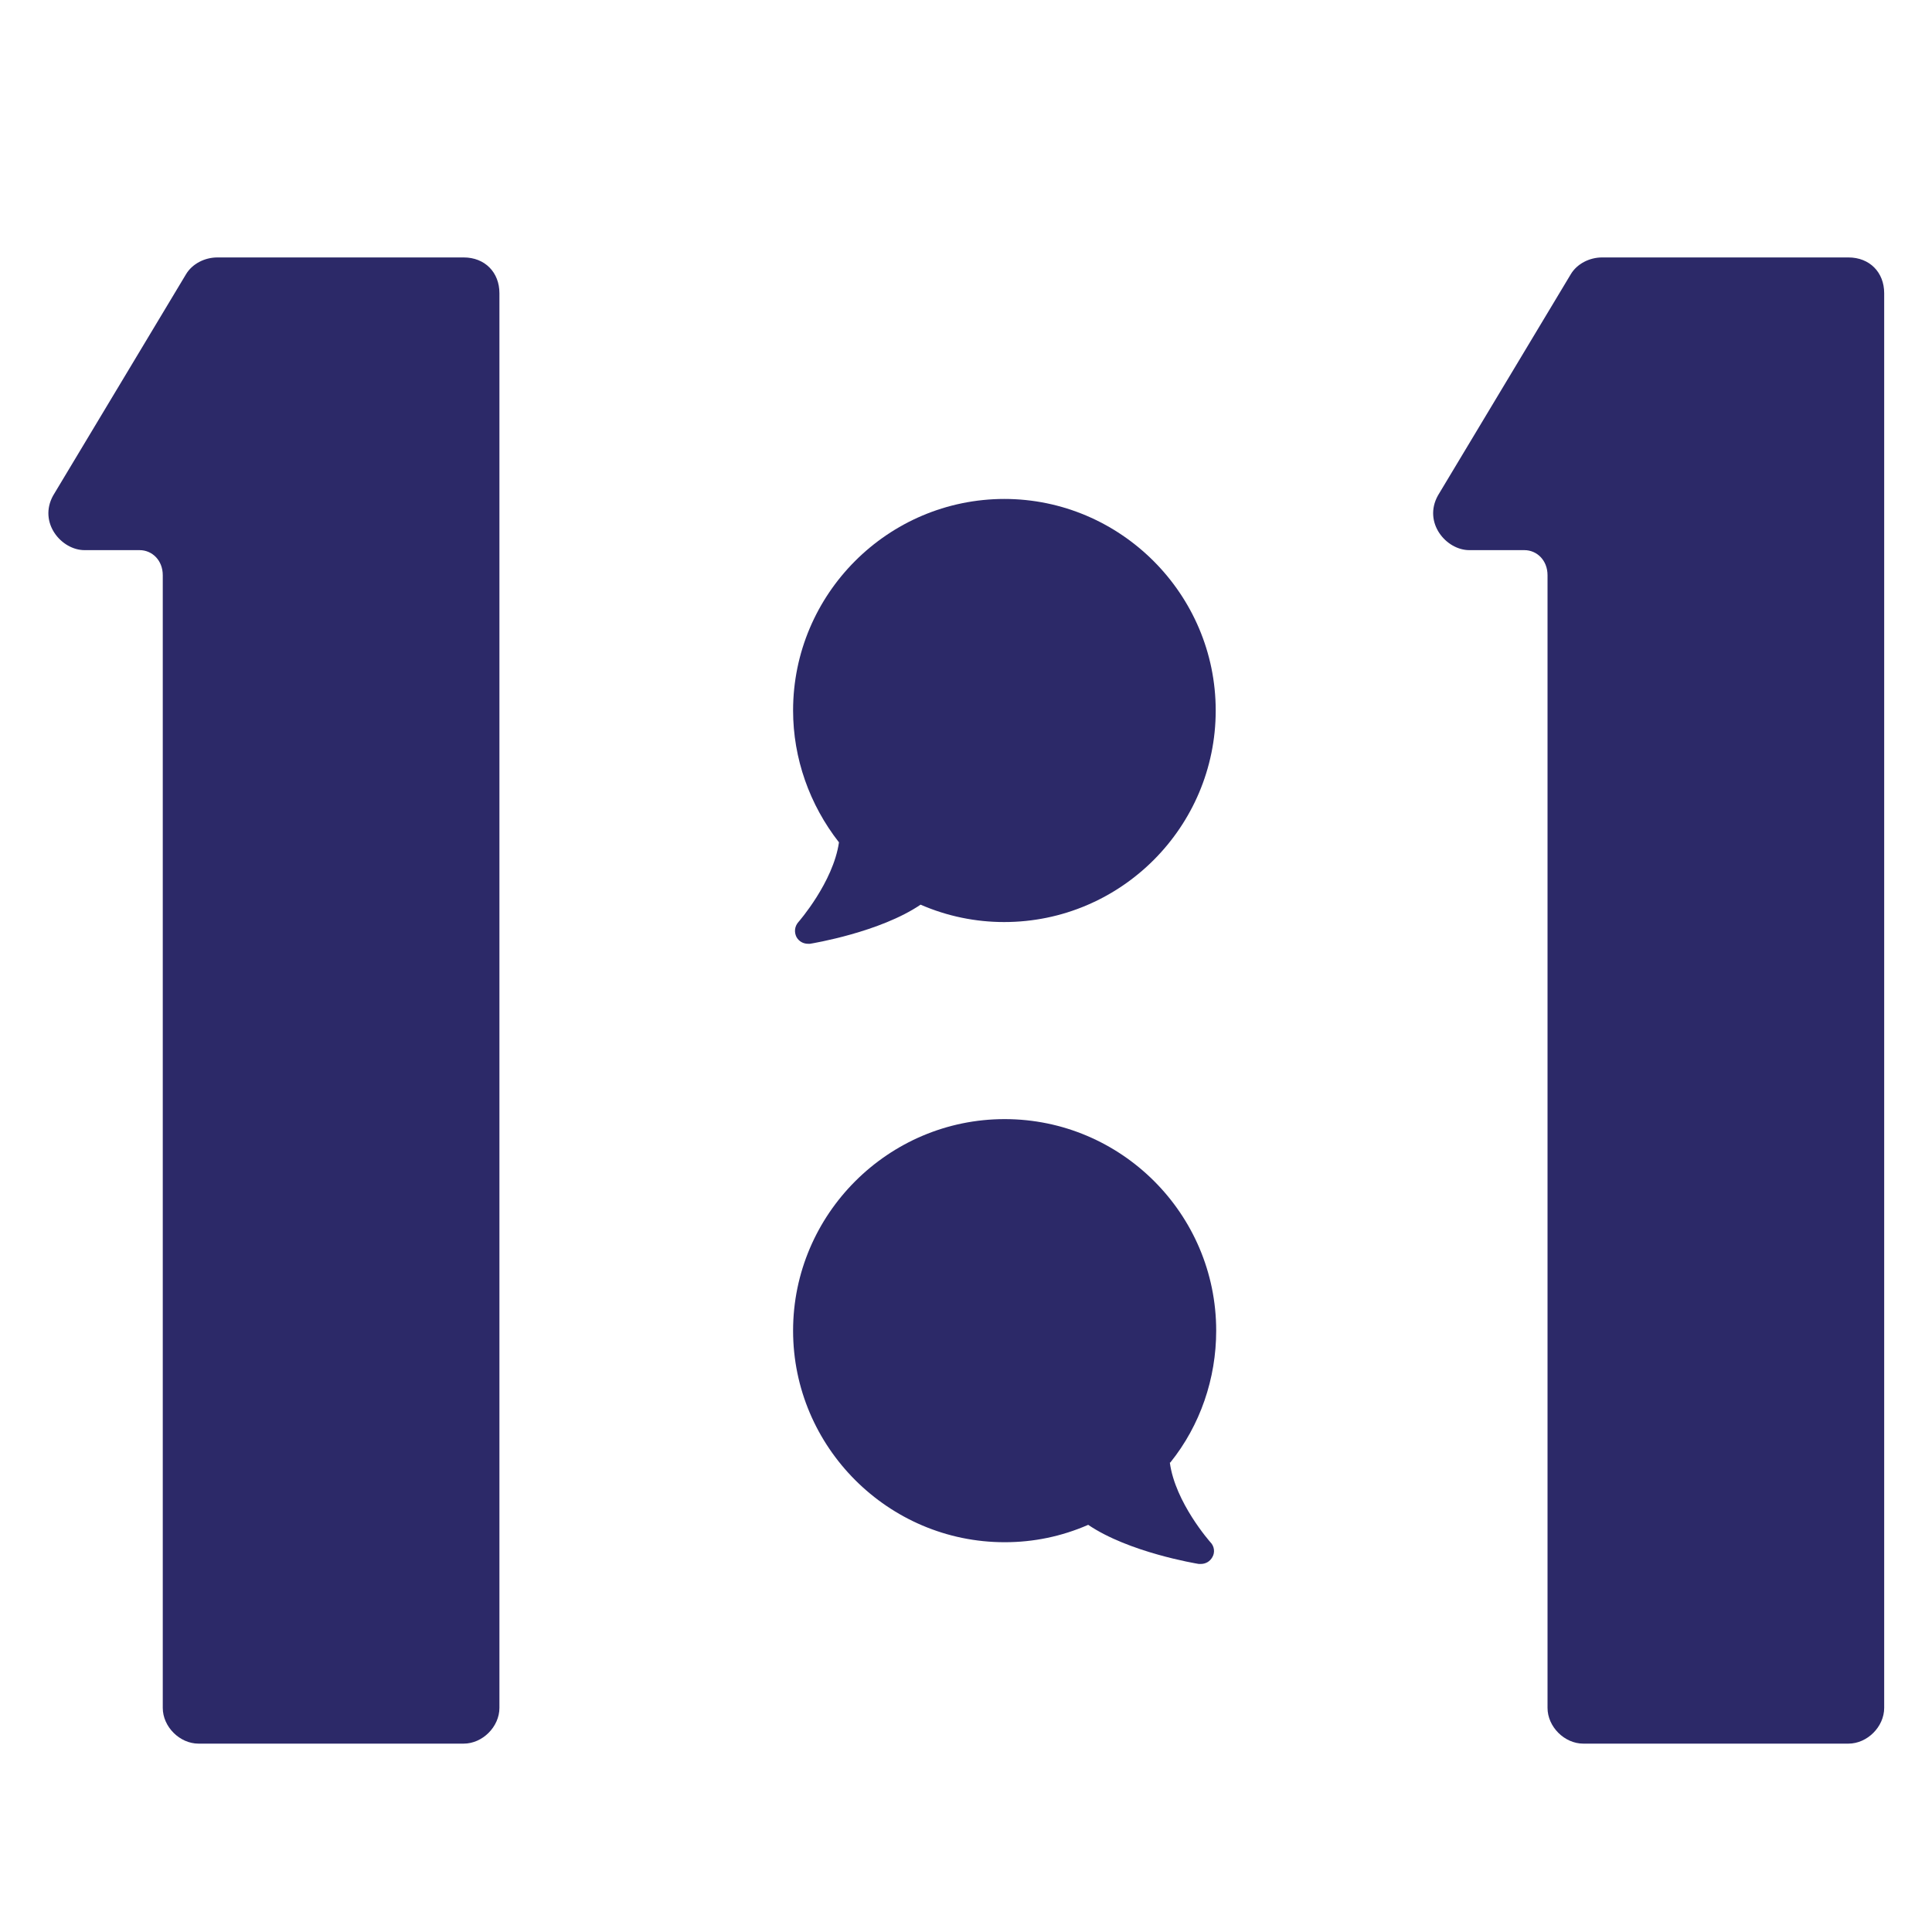
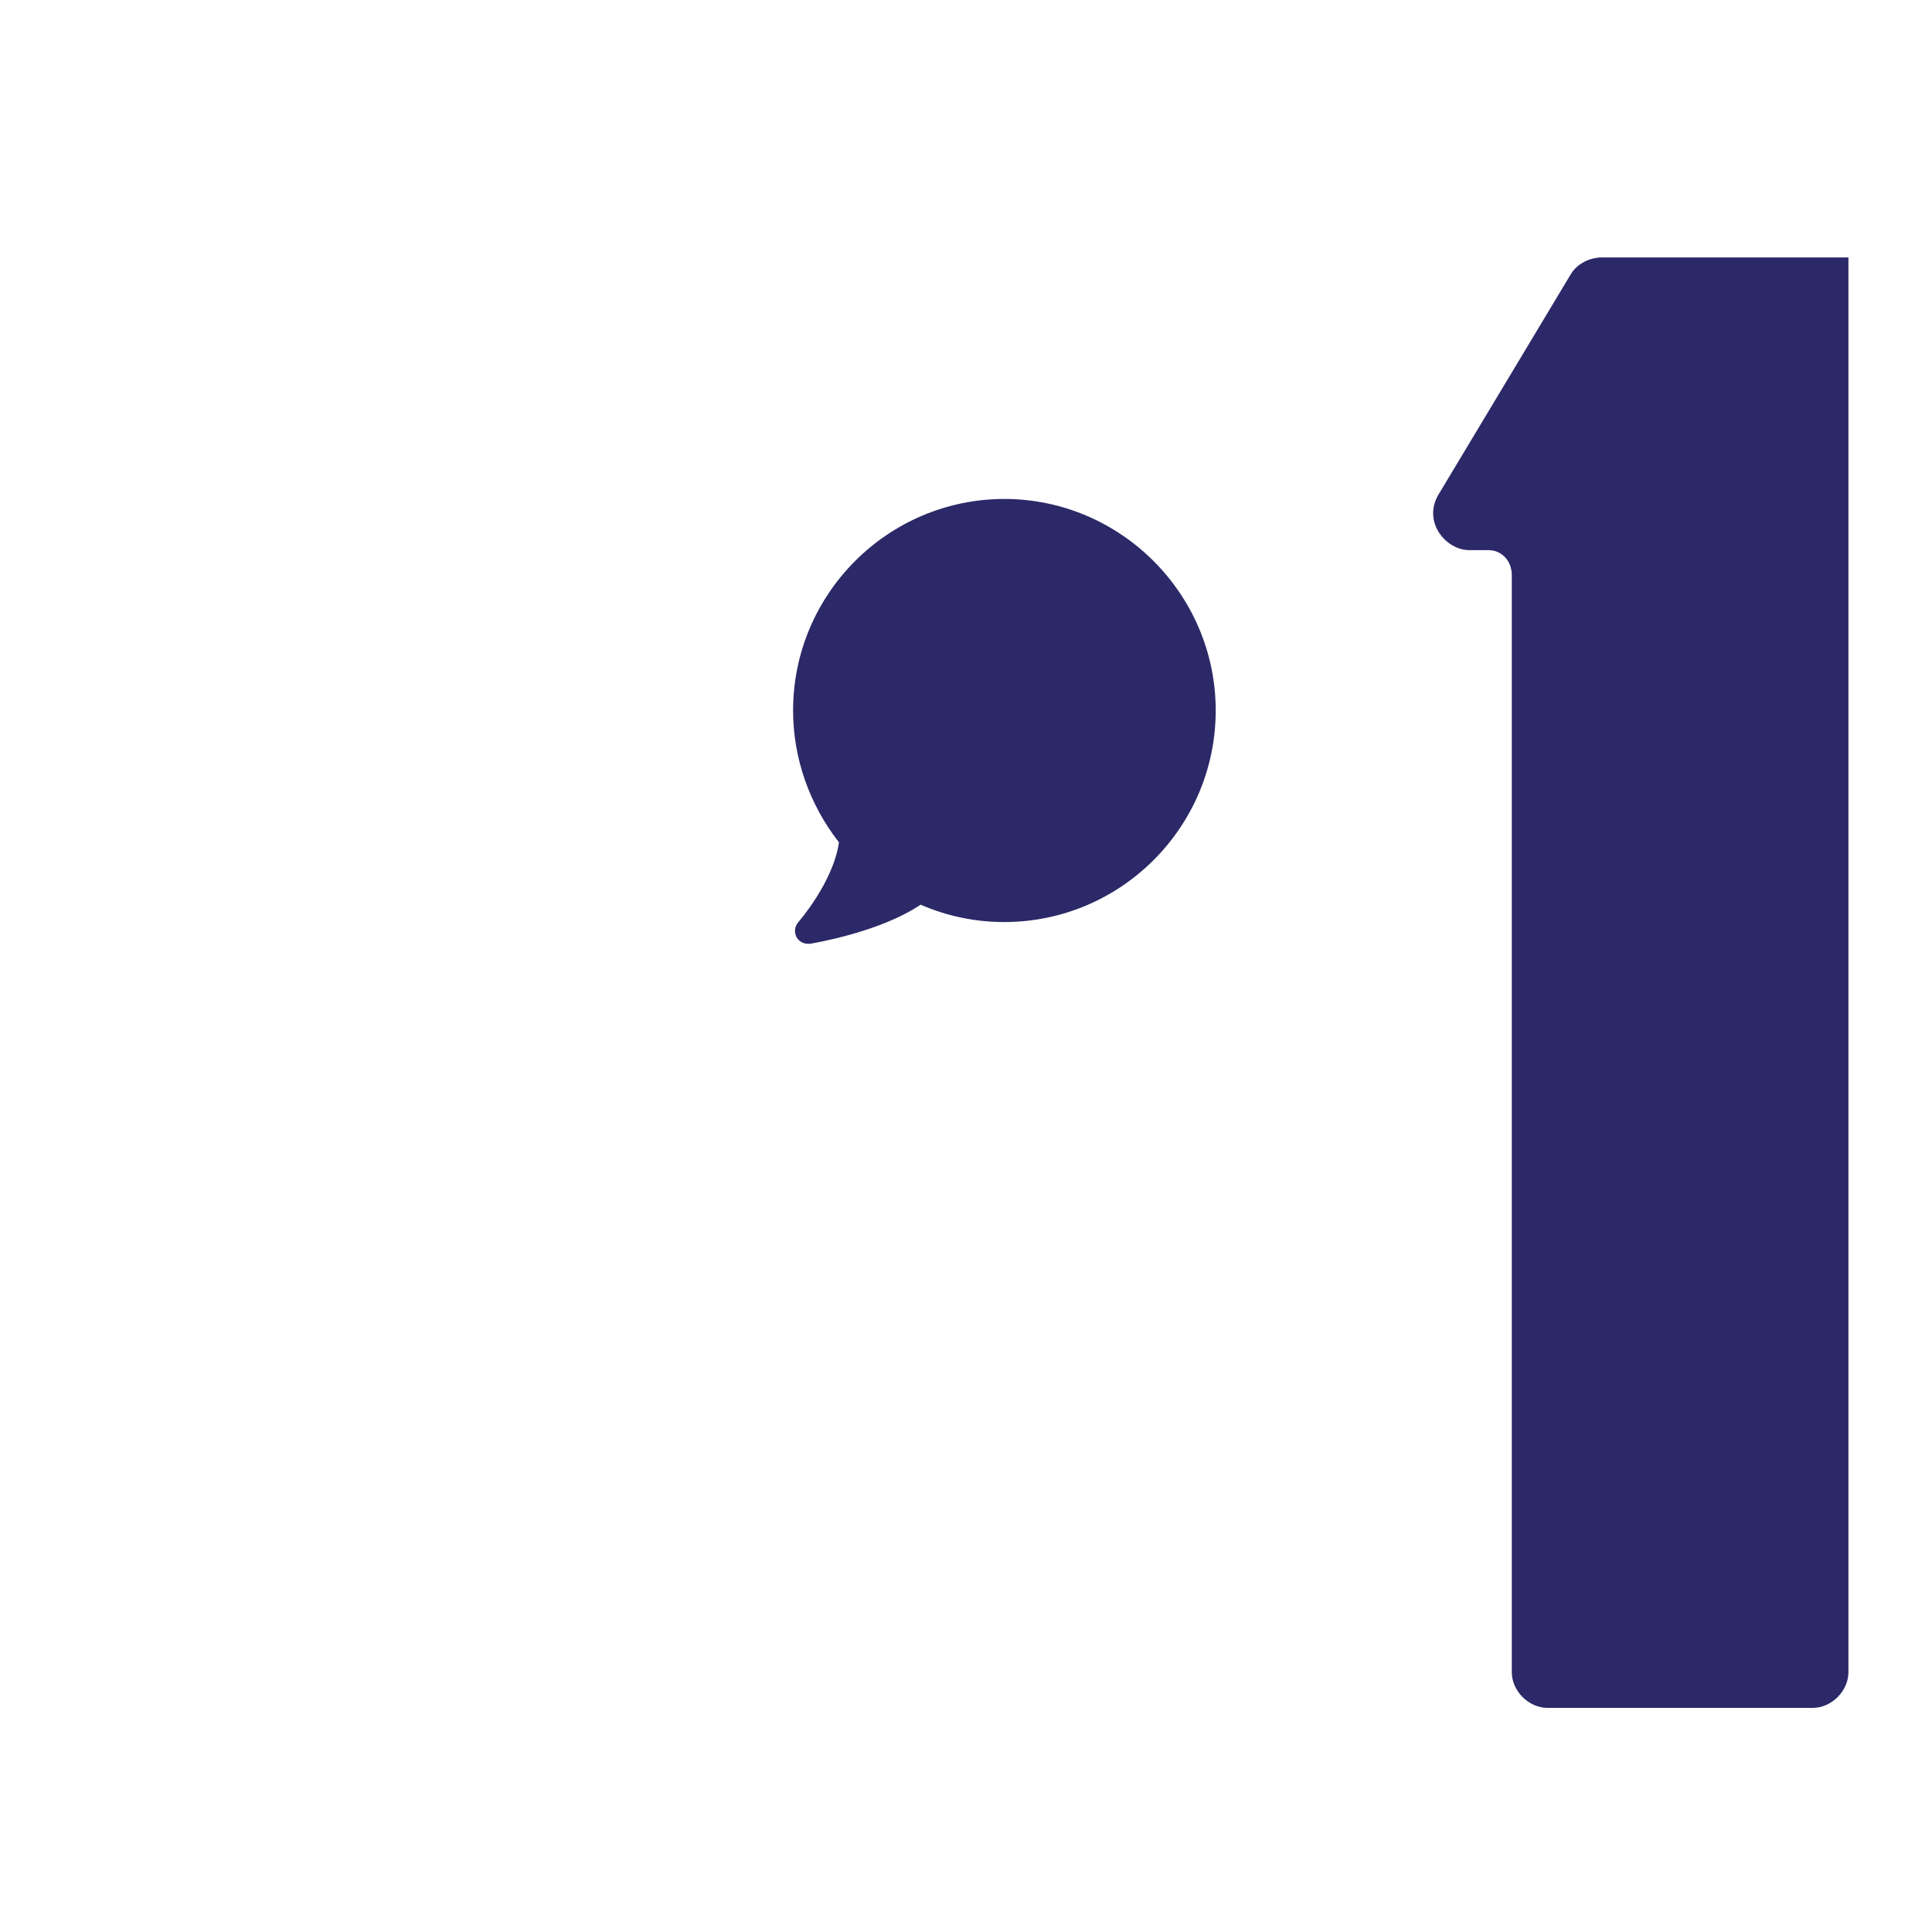
<svg xmlns="http://www.w3.org/2000/svg" id="Laag_1" version="1.1" viewBox="0 0 40 40">
  <defs>
    <style>
      .st0 {
        fill: #2c2968;
      }
    </style>
  </defs>
-   <path class="st0" d="M31.55,11.39h-1.13c-.48,0-.96-.57-.65-1.13l2.75-4.58c.13-.22.39-.35.65-.35h5.1c.44,0,.74.31.74.74v29.29c0,.39-.35.74-.74.74h-5.49c-.39,0-.74-.35-.74-.74V11.91c0-.31-.22-.52-.48-.52Z" />
-   <path class="st0" d="M2.88,11.39h-1.13c-.48,0-.96-.57-.65-1.13l2.75-4.58c.13-.22.39-.35.65-.35h5.1c.44,0,.74.31.74.74v29.29c0,.39-.35.74-.74.74h-5.49c-.39,0-.74-.35-.74-.74V11.91c0-.31-.22-.52-.48-.52Z" />
+   <path class="st0" d="M31.55,11.39h-1.13c-.48,0-.96-.57-.65-1.13l2.75-4.58c.13-.22.39-.35.65-.35h5.1v29.29c0,.39-.35.74-.74.74h-5.49c-.39,0-.74-.35-.74-.74V11.91c0-.31-.22-.52-.48-.52Z" />
  <path class="st0" d="M20.8,10.33c-2.42,0-4.38,1.97-4.38,4.38,0,.99.34,1.95.95,2.73-.12.83-.84,1.65-.84,1.65-.08.09-.09.21-.04.31.05.09.14.14.24.14.01,0,.03,0,.04,0,.06-.01,1.45-.24,2.29-.81.55.24,1.14.36,1.73.36,2.42,0,4.38-1.97,4.38-4.38s-1.97-4.38-4.38-4.38Z" />
-   <path class="st0" d="M24.23,30.28c.62-.77.95-1.74.95-2.73,0-2.42-1.97-4.38-4.38-4.38s-4.38,1.97-4.38,4.38,1.97,4.38,4.38,4.38c.6,0,1.18-.12,1.73-.36.84.57,2.23.8,2.29.81.01,0,.03,0,.04,0,.1,0,.19-.05.24-.14.06-.1.04-.23-.04-.31,0,0-.73-.82-.84-1.65Z" />
</svg>